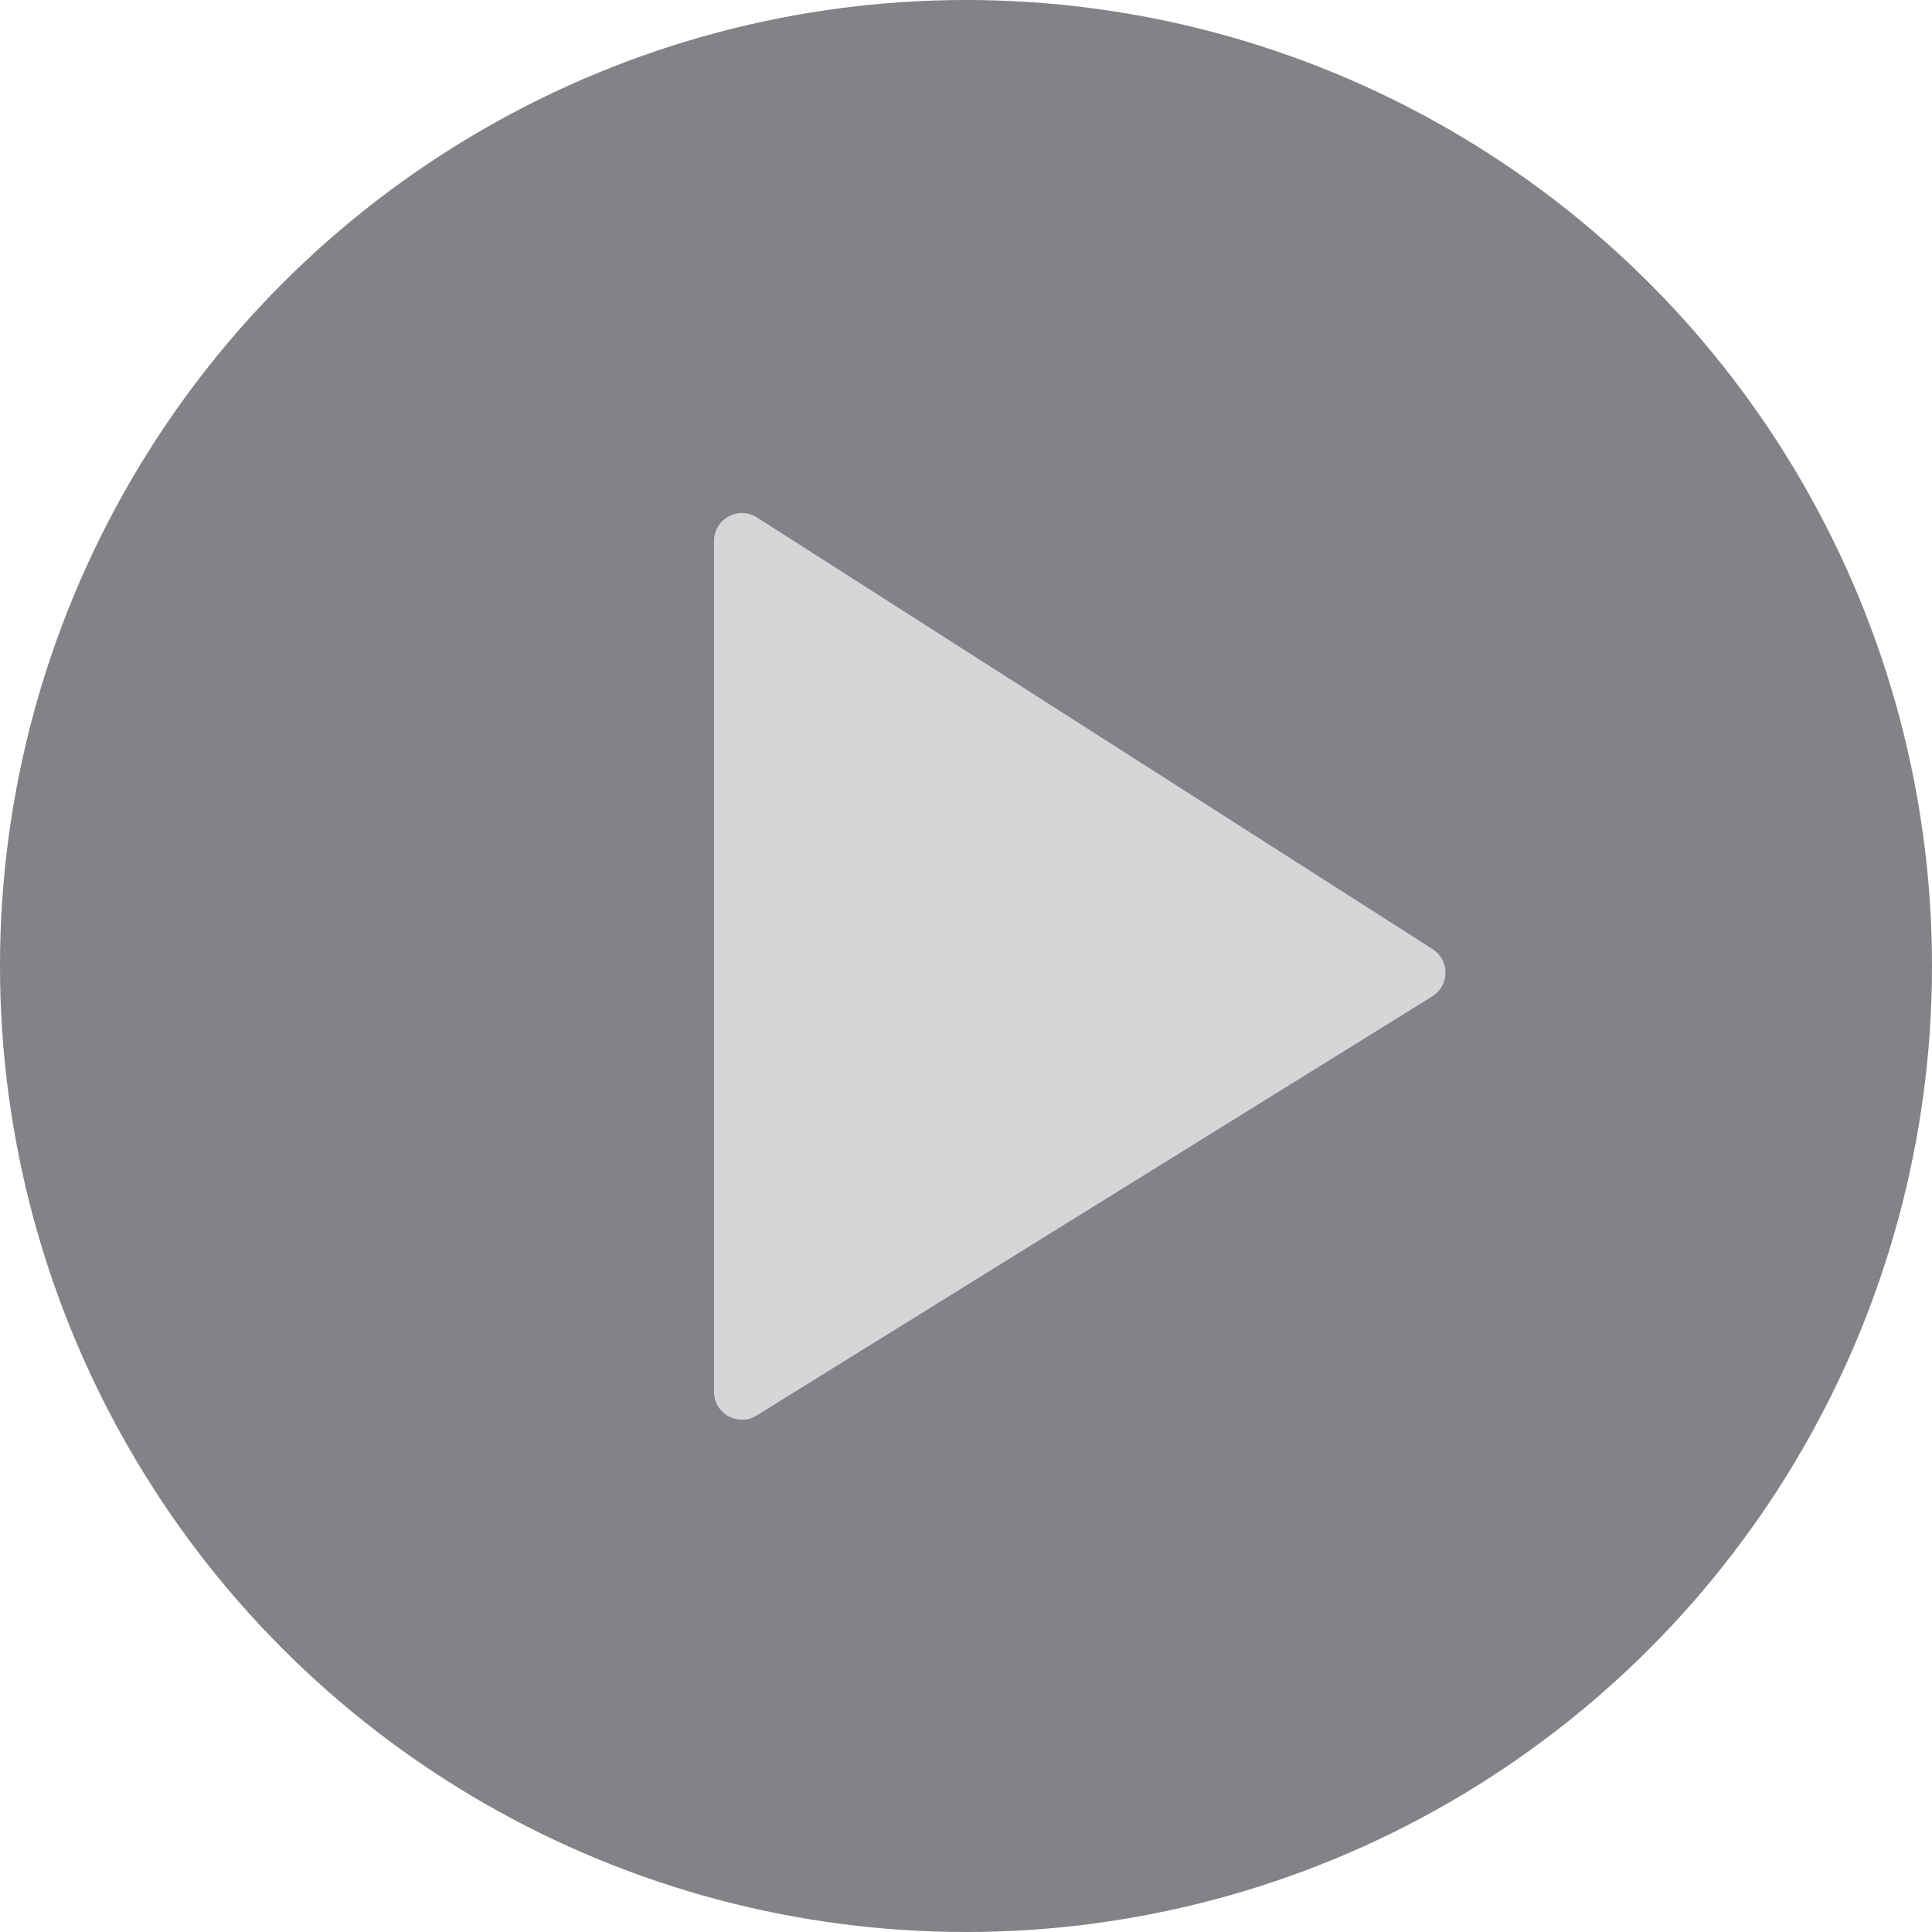
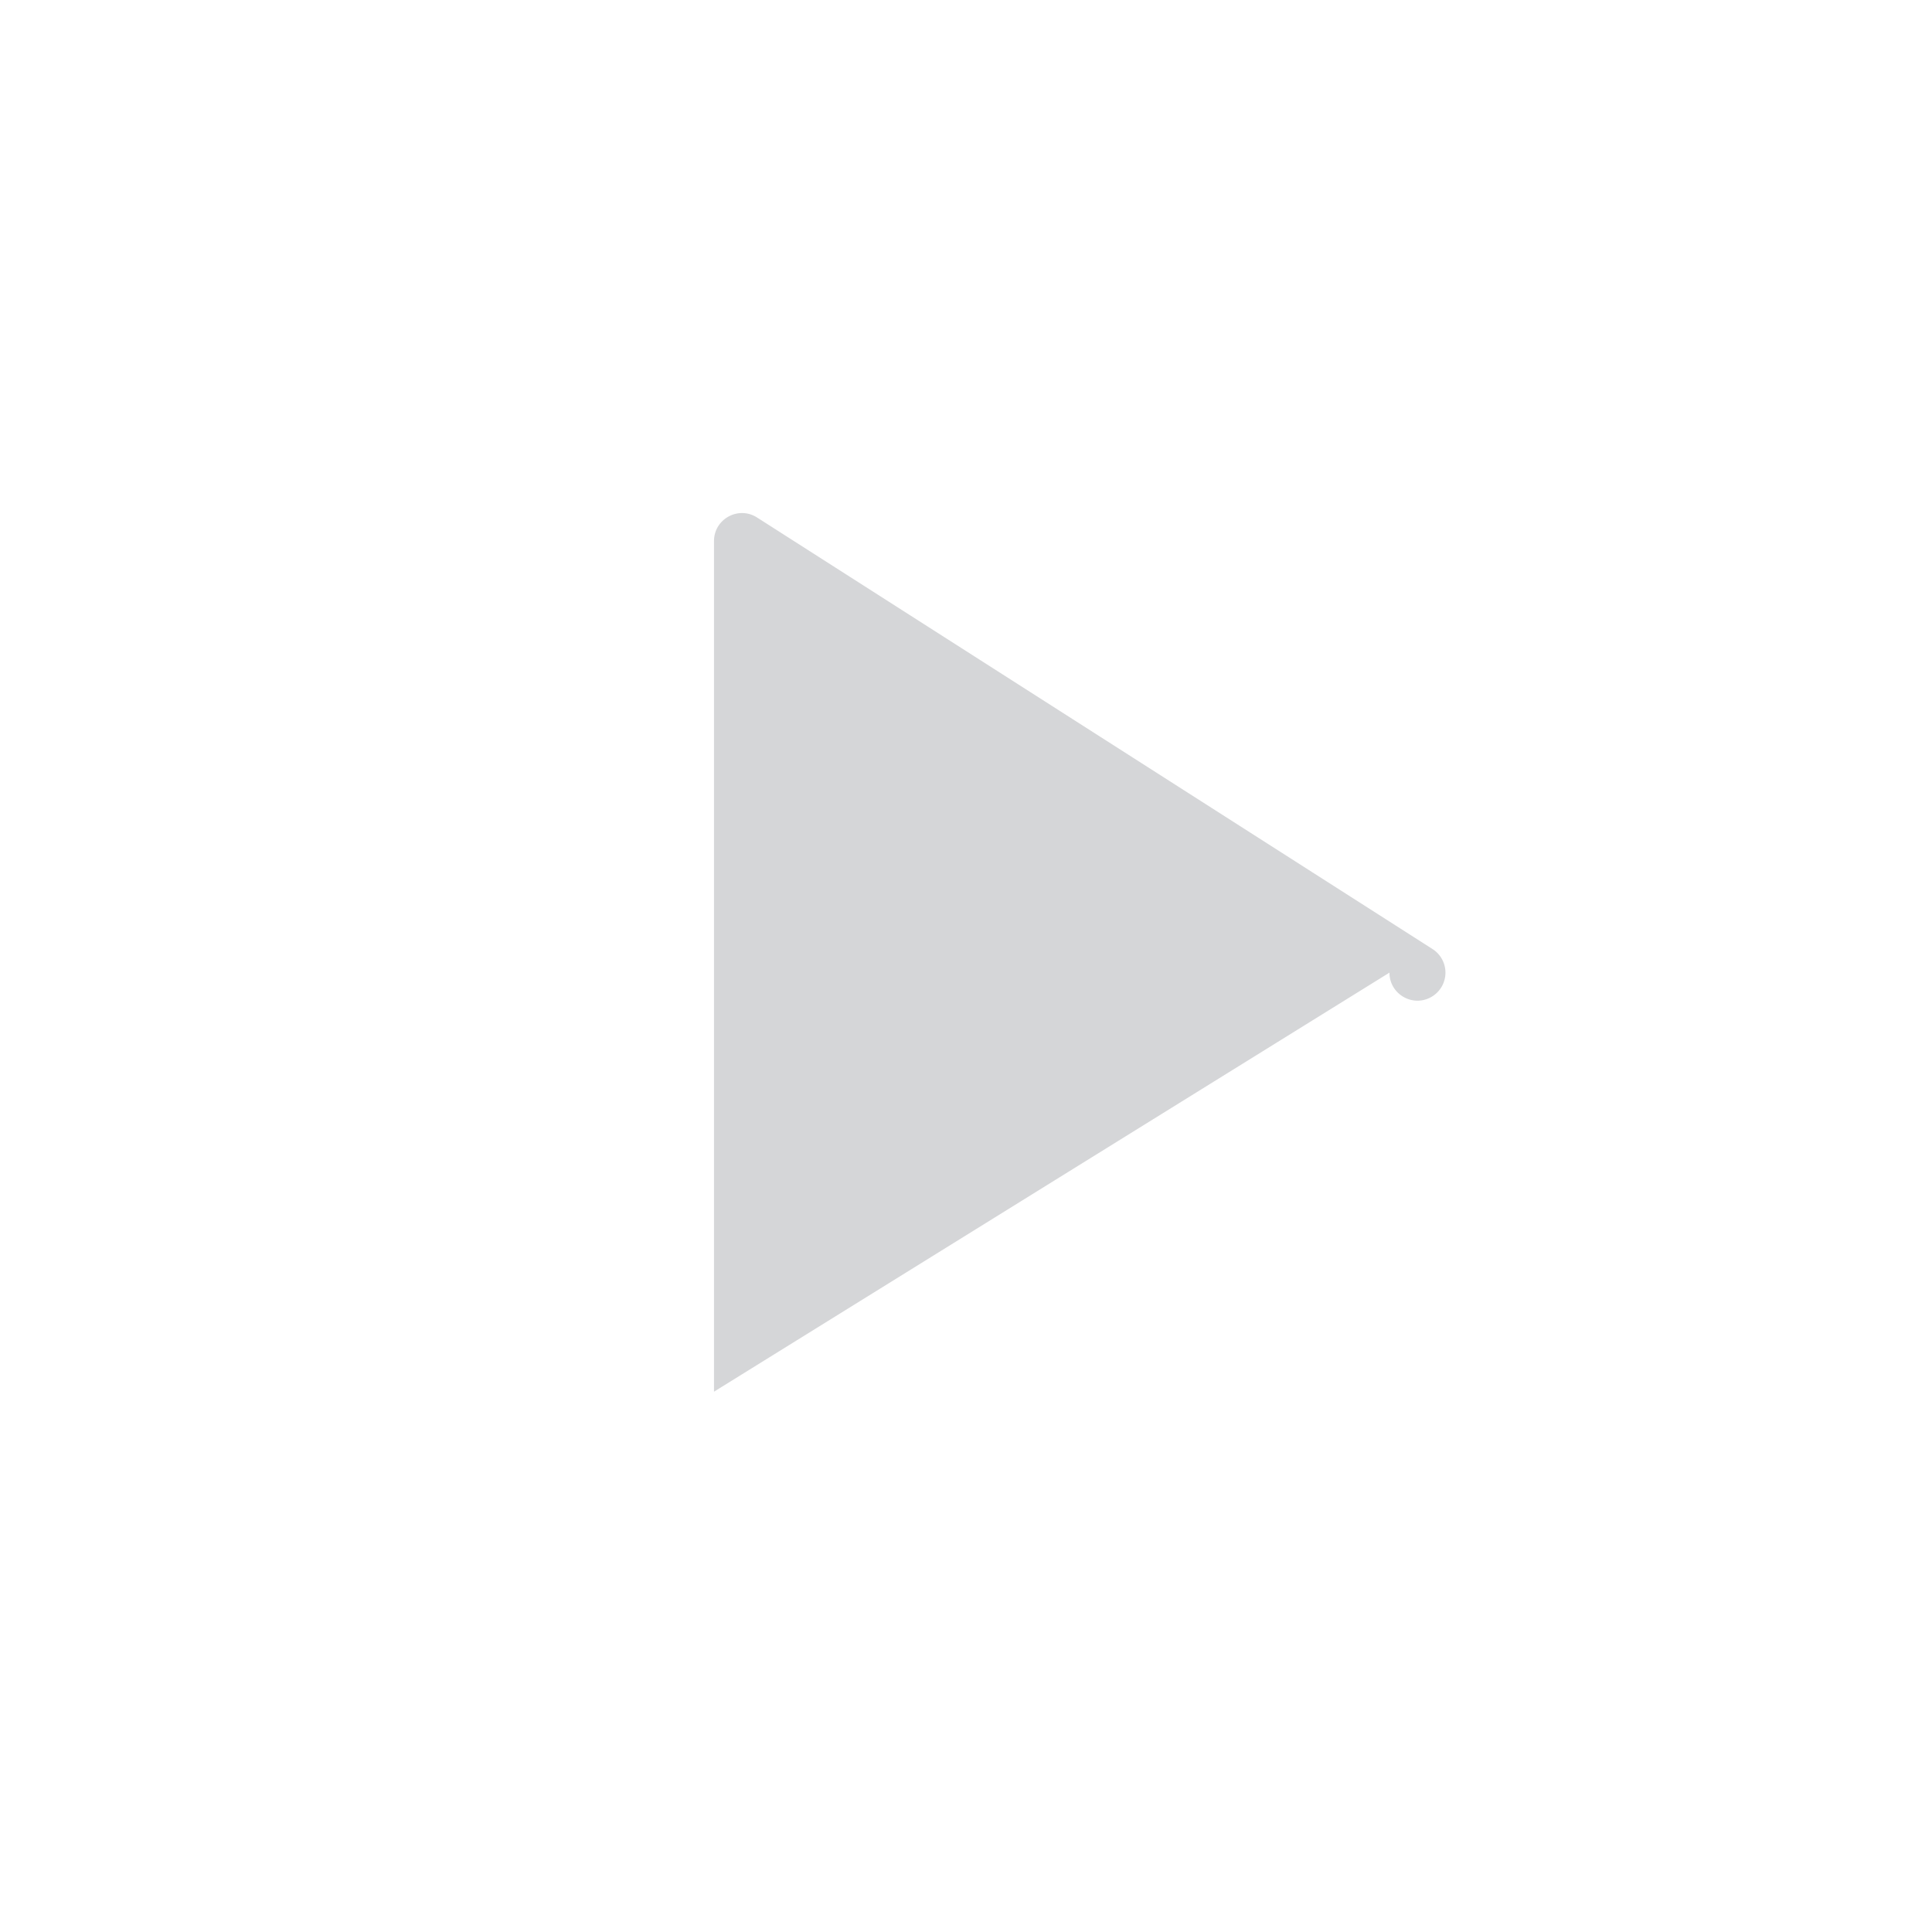
<svg xmlns="http://www.w3.org/2000/svg" width="138" height="138" fill="none">
-   <circle cx="69" cy="69" r="69" fill="#828287" />
-   <path d="M51 99.406V38.65c0-1.58 1.745-2.536 3.077-1.685l48.246 30.824a2 2 0 0 1-.022 3.385l-48.247 29.93c-1.332.827-3.054-.131-3.054-1.7Z" fill="#D5D6D8" />
+   <path d="M51 99.406V38.65c0-1.58 1.745-2.536 3.077-1.685l48.246 30.824a2 2 0 0 1-.022 3.385c-1.332.827-3.054-.131-3.054-1.7Z" fill="#D5D6D8" />
</svg>